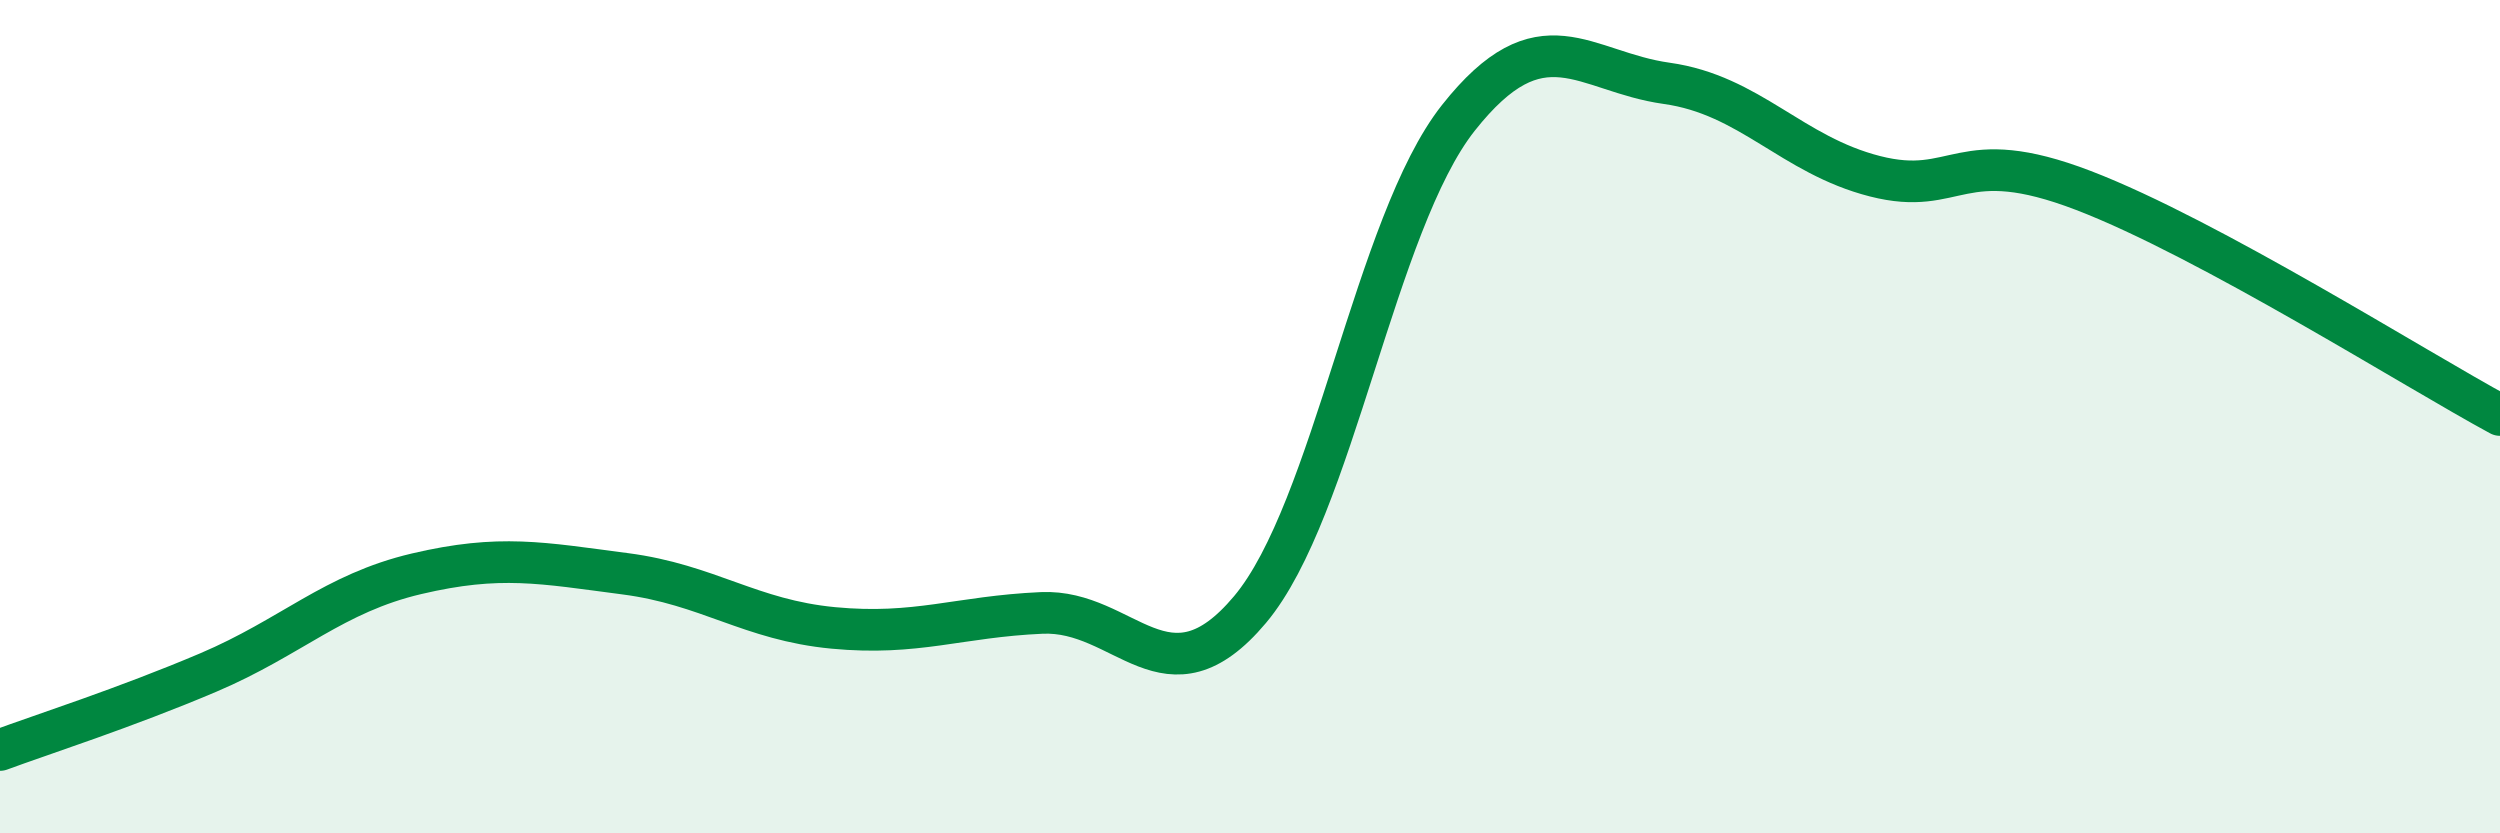
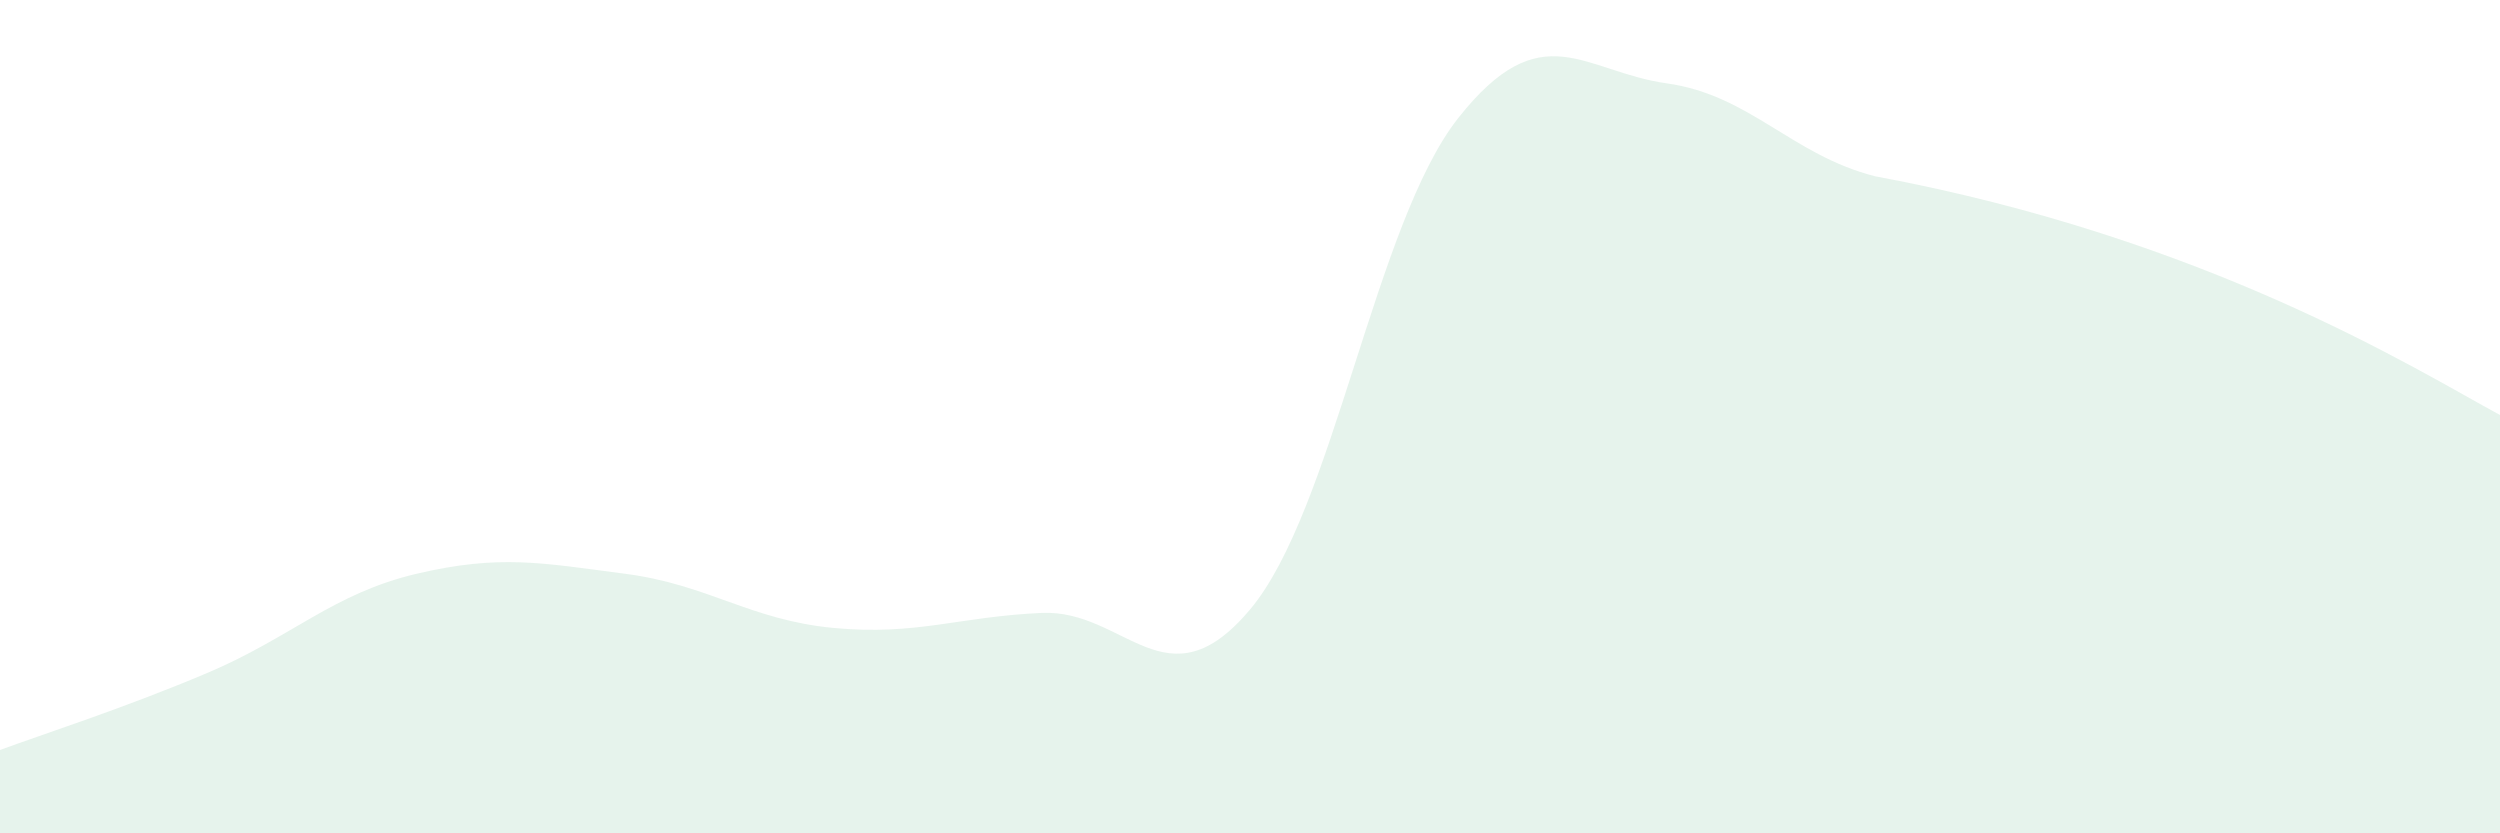
<svg xmlns="http://www.w3.org/2000/svg" width="60" height="20" viewBox="0 0 60 20">
-   <path d="M 0,18 C 1,17.63 3,16.99 5,16.14 C 7,15.29 8,14.24 10,13.77 C 12,13.3 13,13.51 15,13.77 C 17,14.03 18,14.88 20,15.07 C 22,15.26 23,14.8 25,14.71 C 27,14.62 28,17.01 30,14.63 C 32,12.25 33,5.36 35,2.83 C 37,0.3 38,1.72 40,2 C 42,2.28 43,3.72 45,4.23 C 47,4.74 47,3.42 50,4.57 C 53,5.72 58,8.88 60,9.96L60 20L0 20Z" fill="#008740" opacity="0.1" stroke-linecap="round" stroke-linejoin="round" />
-   <path d="M 0,18 C 1,17.63 3,16.99 5,16.14 C 7,15.29 8,14.24 10,13.77 C 12,13.3 13,13.51 15,13.77 C 17,14.03 18,14.88 20,15.07 C 22,15.26 23,14.8 25,14.71 C 27,14.62 28,17.01 30,14.63 C 32,12.25 33,5.36 35,2.83 C 37,0.3 38,1.72 40,2 C 42,2.28 43,3.72 45,4.23 C 47,4.74 47,3.42 50,4.57 C 53,5.72 58,8.88 60,9.96" stroke="#008740" stroke-width="1" fill="none" stroke-linecap="round" stroke-linejoin="round" />
+   <path d="M 0,18 C 1,17.63 3,16.99 5,16.14 C 7,15.29 8,14.24 10,13.77 C 12,13.3 13,13.51 15,13.77 C 17,14.03 18,14.88 20,15.07 C 22,15.26 23,14.8 25,14.71 C 27,14.62 28,17.01 30,14.63 C 32,12.25 33,5.36 35,2.83 C 37,0.3 38,1.72 40,2 C 42,2.28 43,3.72 45,4.23 C 53,5.72 58,8.88 60,9.96L60 20L0 20Z" fill="#008740" opacity="0.1" stroke-linecap="round" stroke-linejoin="round" />
</svg>